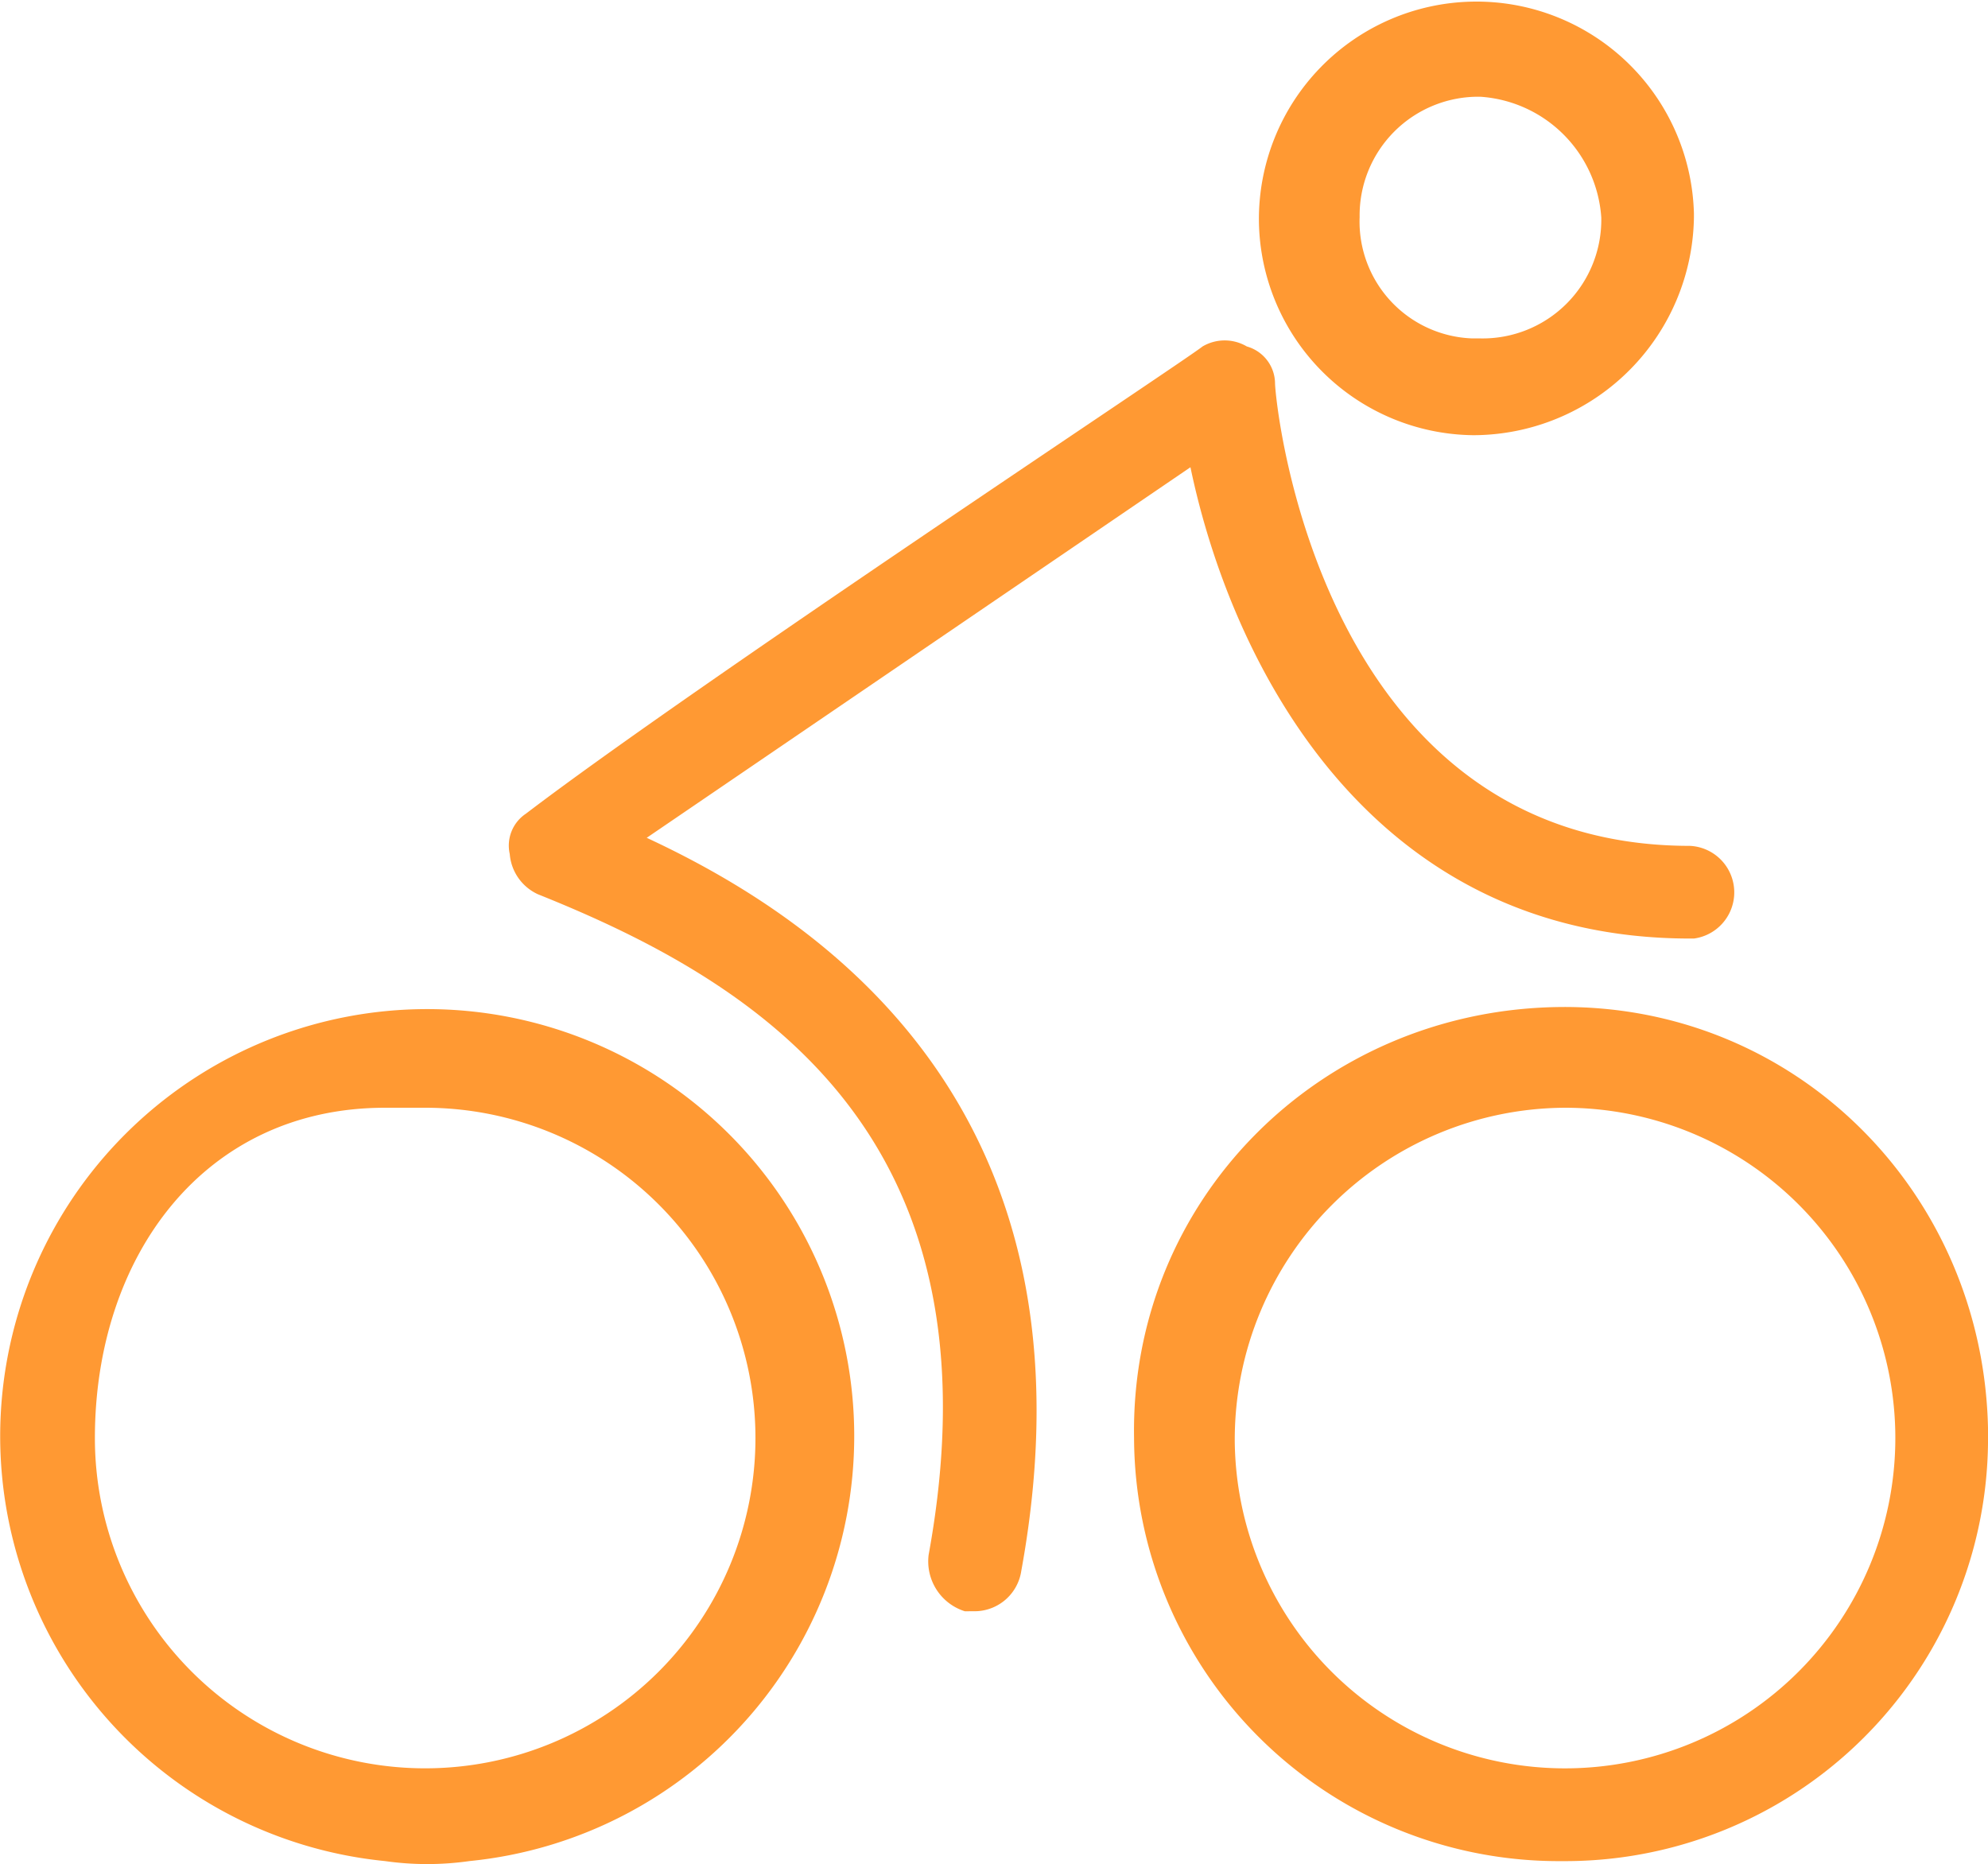
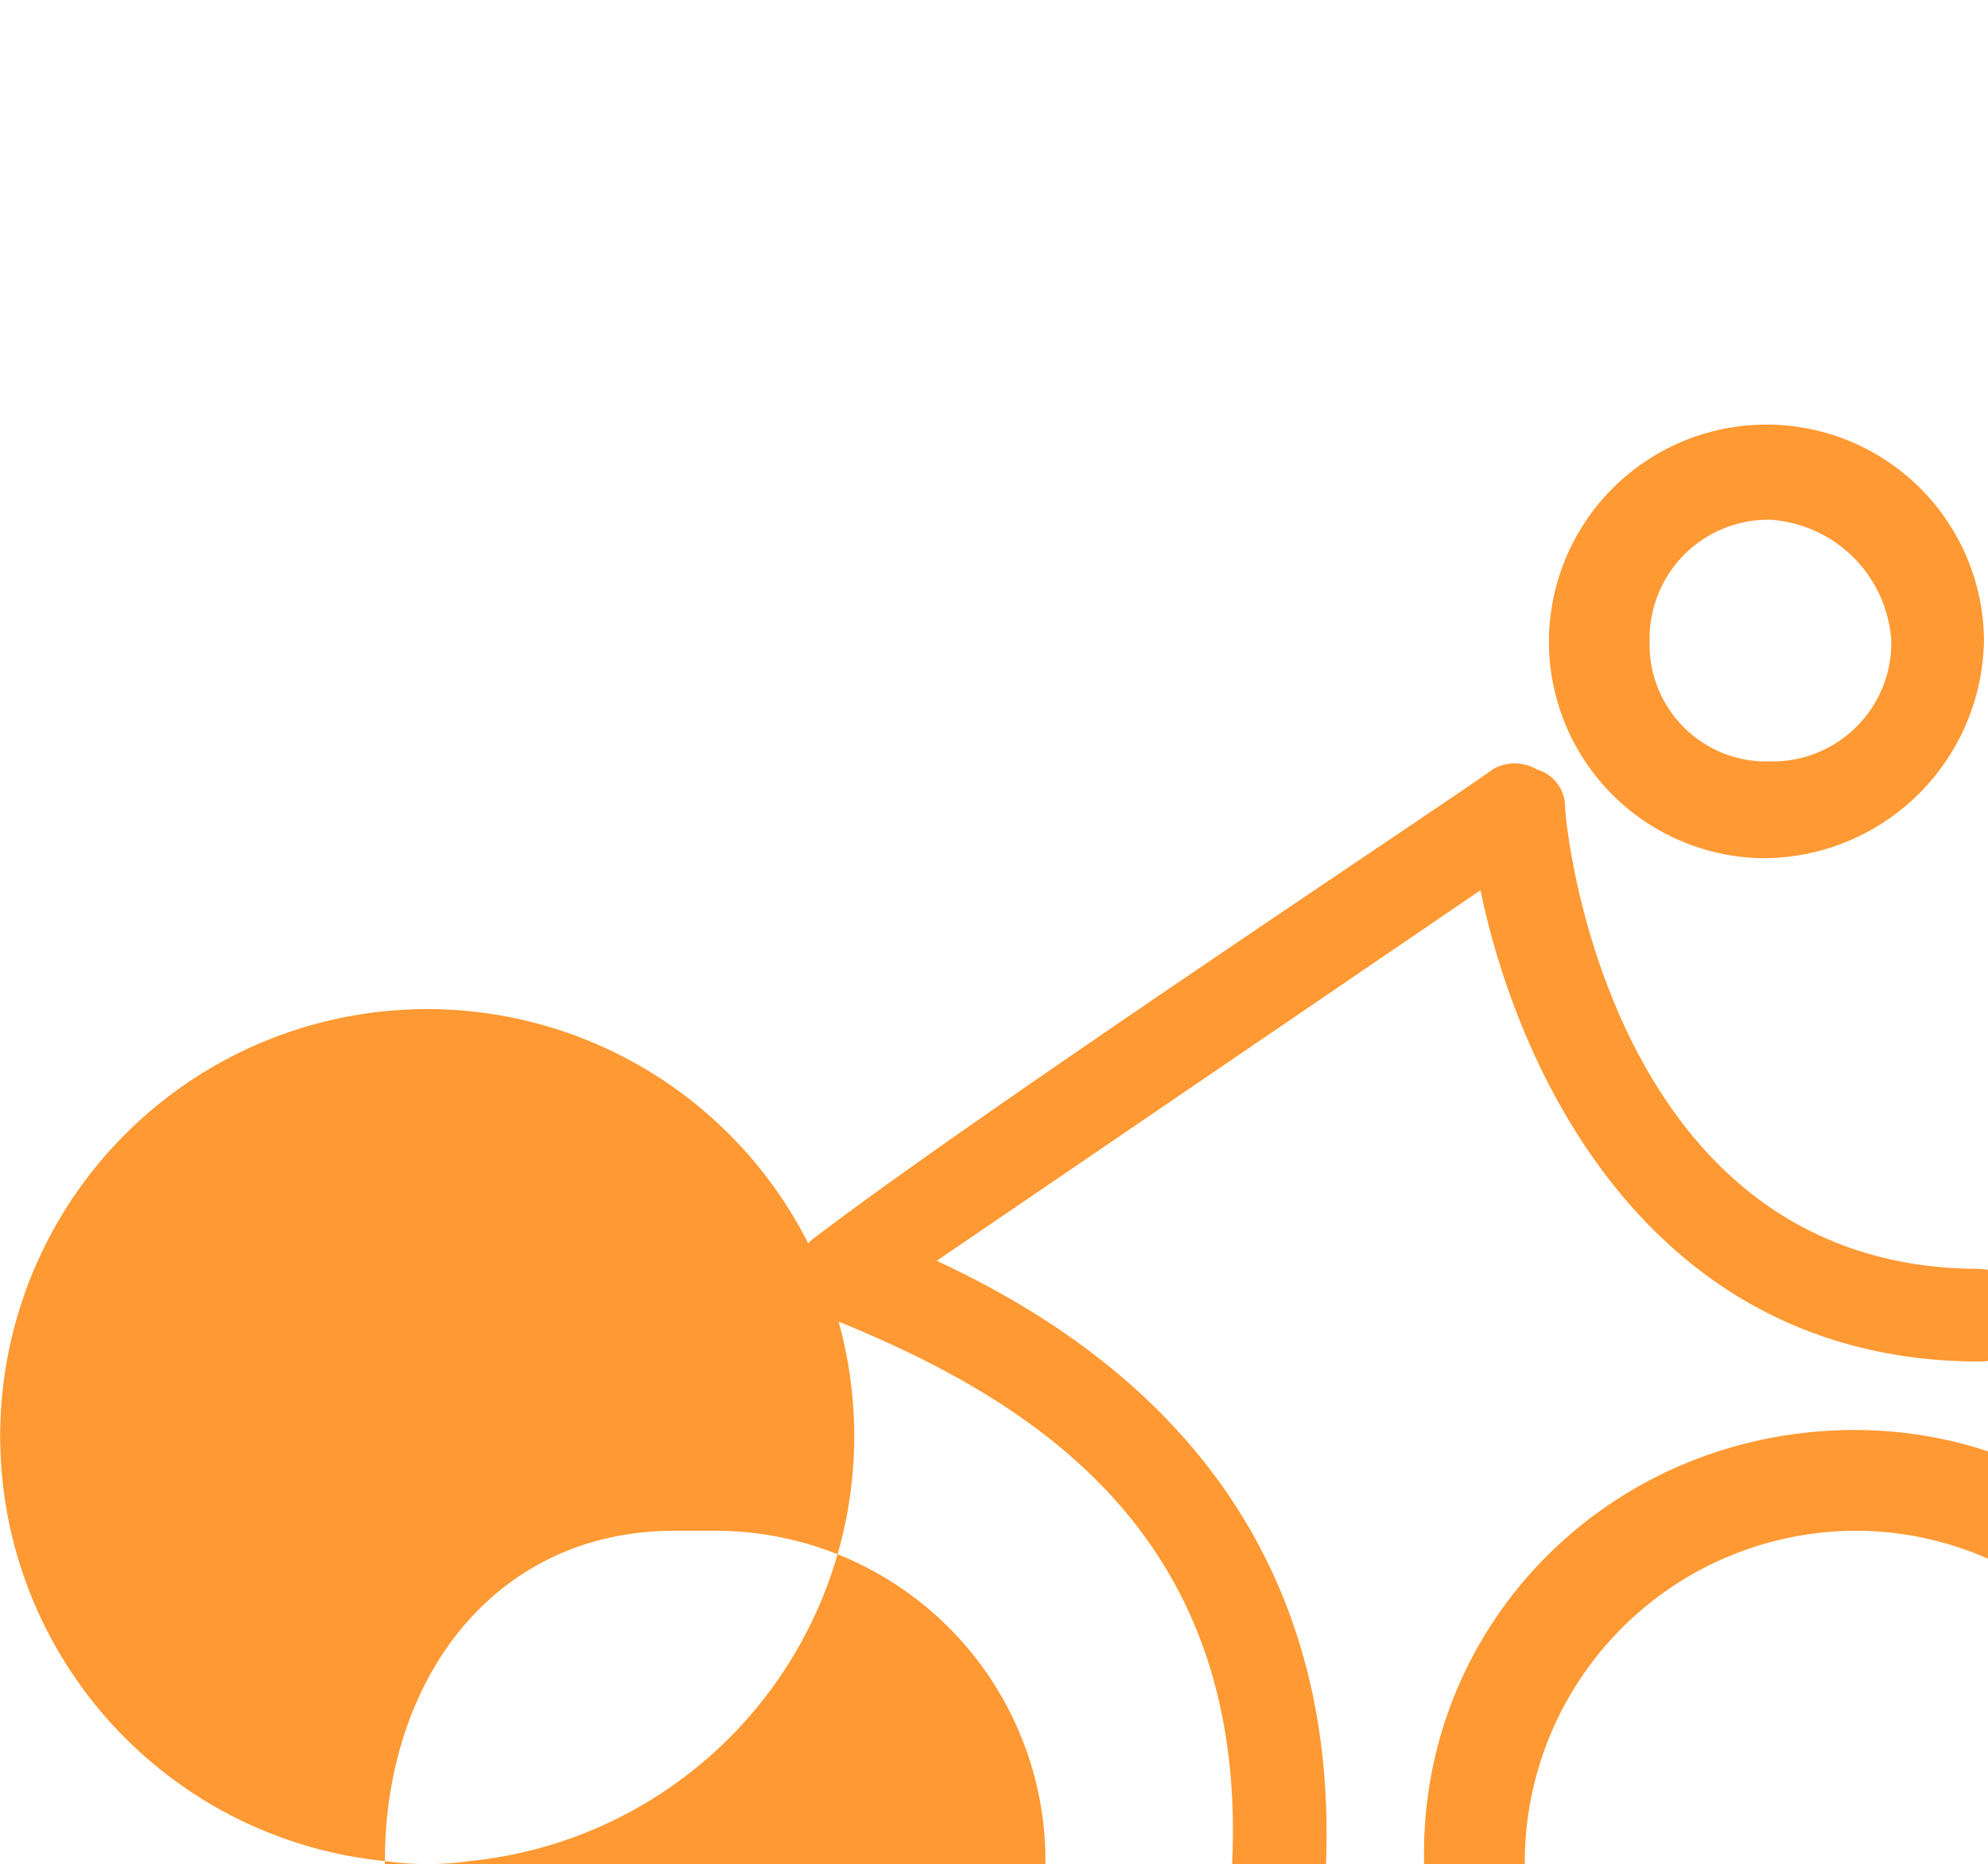
<svg xmlns="http://www.w3.org/2000/svg" height="129.999" viewBox="0 0 138.646 129.999" width="138.646">
-   <path d="m6991.845 5969.688a29.781 29.781 0 1 1 5.9 0 20.859 20.859 0 0 1 -5.9 0zm-20.226-29.5a23.034 23.034 0 1 0 23.033-23.036h-2.808c-12.644.004-20.225 10.397-20.225 23.039zm72.473 0c-.28-16.573 12.922-29.776 29.5-30.058s29.776 12.922 30.058 29.5v.562a29.493 29.493 0 0 1 -29.5 29.5c-.172 0-.346 0-.517 0a29.619 29.619 0 0 1 -29.541-29.501zm7.022 0a23.035 23.035 0 1 0 23.036-23.036 23.139 23.139 0 0 0 -23.035 23.039zm-18.821 12.08a3.649 3.649 0 0 1 -2.528-3.935c5.337-29.215-11.8-39.888-27.248-46.069a3.383 3.383 0 0 1 -1.966-2.81 2.67 2.67 0 0 1 1.125-2.808c11.8-8.991 45.787-31.462 47.192-32.586a3.043 3.043 0 0 1 3.089 0 2.7 2.7 0 0 1 1.966 2.528c0 1.4 3.092 32.3 28.935 32.3a3.248 3.248 0 0 1 .28 6.463h-.28c-22.474 0-32.024-19.384-34.833-32.868l-37.921 25.843c12.078 5.62 32.022 18.821 26.123 51.126a3.3 3.3 0 0 1 -3.09 2.81zm20.507-96.916a15.172 15.172 0 0 1 30.338-.562v.281a15.42 15.42 0 0 1 -14.888 15.168q-.256.009-.509.009a15.119 15.119 0 0 1 -14.941-14.892zm7.022-.28a8.151 8.151 0 0 0 7.866 8.427h.562a8.277 8.277 0 0 0 8.427-8.427 9.059 9.059 0 0 0 -8.427-8.427 8.276 8.276 0 0 0 -8.426 8.431z" fill="#f93" transform="translate(-6965.001 -5839.898)" />
+   <path d="m6991.845 5969.688a29.781 29.781 0 1 1 5.9 0 20.859 20.859 0 0 1 -5.9 0za23.034 23.034 0 1 0 23.033-23.036h-2.808c-12.644.004-20.225 10.397-20.225 23.039zm72.473 0c-.28-16.573 12.922-29.776 29.5-30.058s29.776 12.922 30.058 29.5v.562a29.493 29.493 0 0 1 -29.5 29.5c-.172 0-.346 0-.517 0a29.619 29.619 0 0 1 -29.541-29.501zm7.022 0a23.035 23.035 0 1 0 23.036-23.036 23.139 23.139 0 0 0 -23.035 23.039zm-18.821 12.08a3.649 3.649 0 0 1 -2.528-3.935c5.337-29.215-11.8-39.888-27.248-46.069a3.383 3.383 0 0 1 -1.966-2.81 2.67 2.67 0 0 1 1.125-2.808c11.8-8.991 45.787-31.462 47.192-32.586a3.043 3.043 0 0 1 3.089 0 2.7 2.7 0 0 1 1.966 2.528c0 1.4 3.092 32.3 28.935 32.3a3.248 3.248 0 0 1 .28 6.463h-.28c-22.474 0-32.024-19.384-34.833-32.868l-37.921 25.843c12.078 5.62 32.022 18.821 26.123 51.126a3.3 3.3 0 0 1 -3.09 2.81zm20.507-96.916a15.172 15.172 0 0 1 30.338-.562v.281a15.42 15.42 0 0 1 -14.888 15.168q-.256.009-.509.009a15.119 15.119 0 0 1 -14.941-14.892zm7.022-.28a8.151 8.151 0 0 0 7.866 8.427h.562a8.277 8.277 0 0 0 8.427-8.427 9.059 9.059 0 0 0 -8.427-8.427 8.276 8.276 0 0 0 -8.426 8.431z" fill="#f93" transform="translate(-6965.001 -5839.898)" />
</svg>